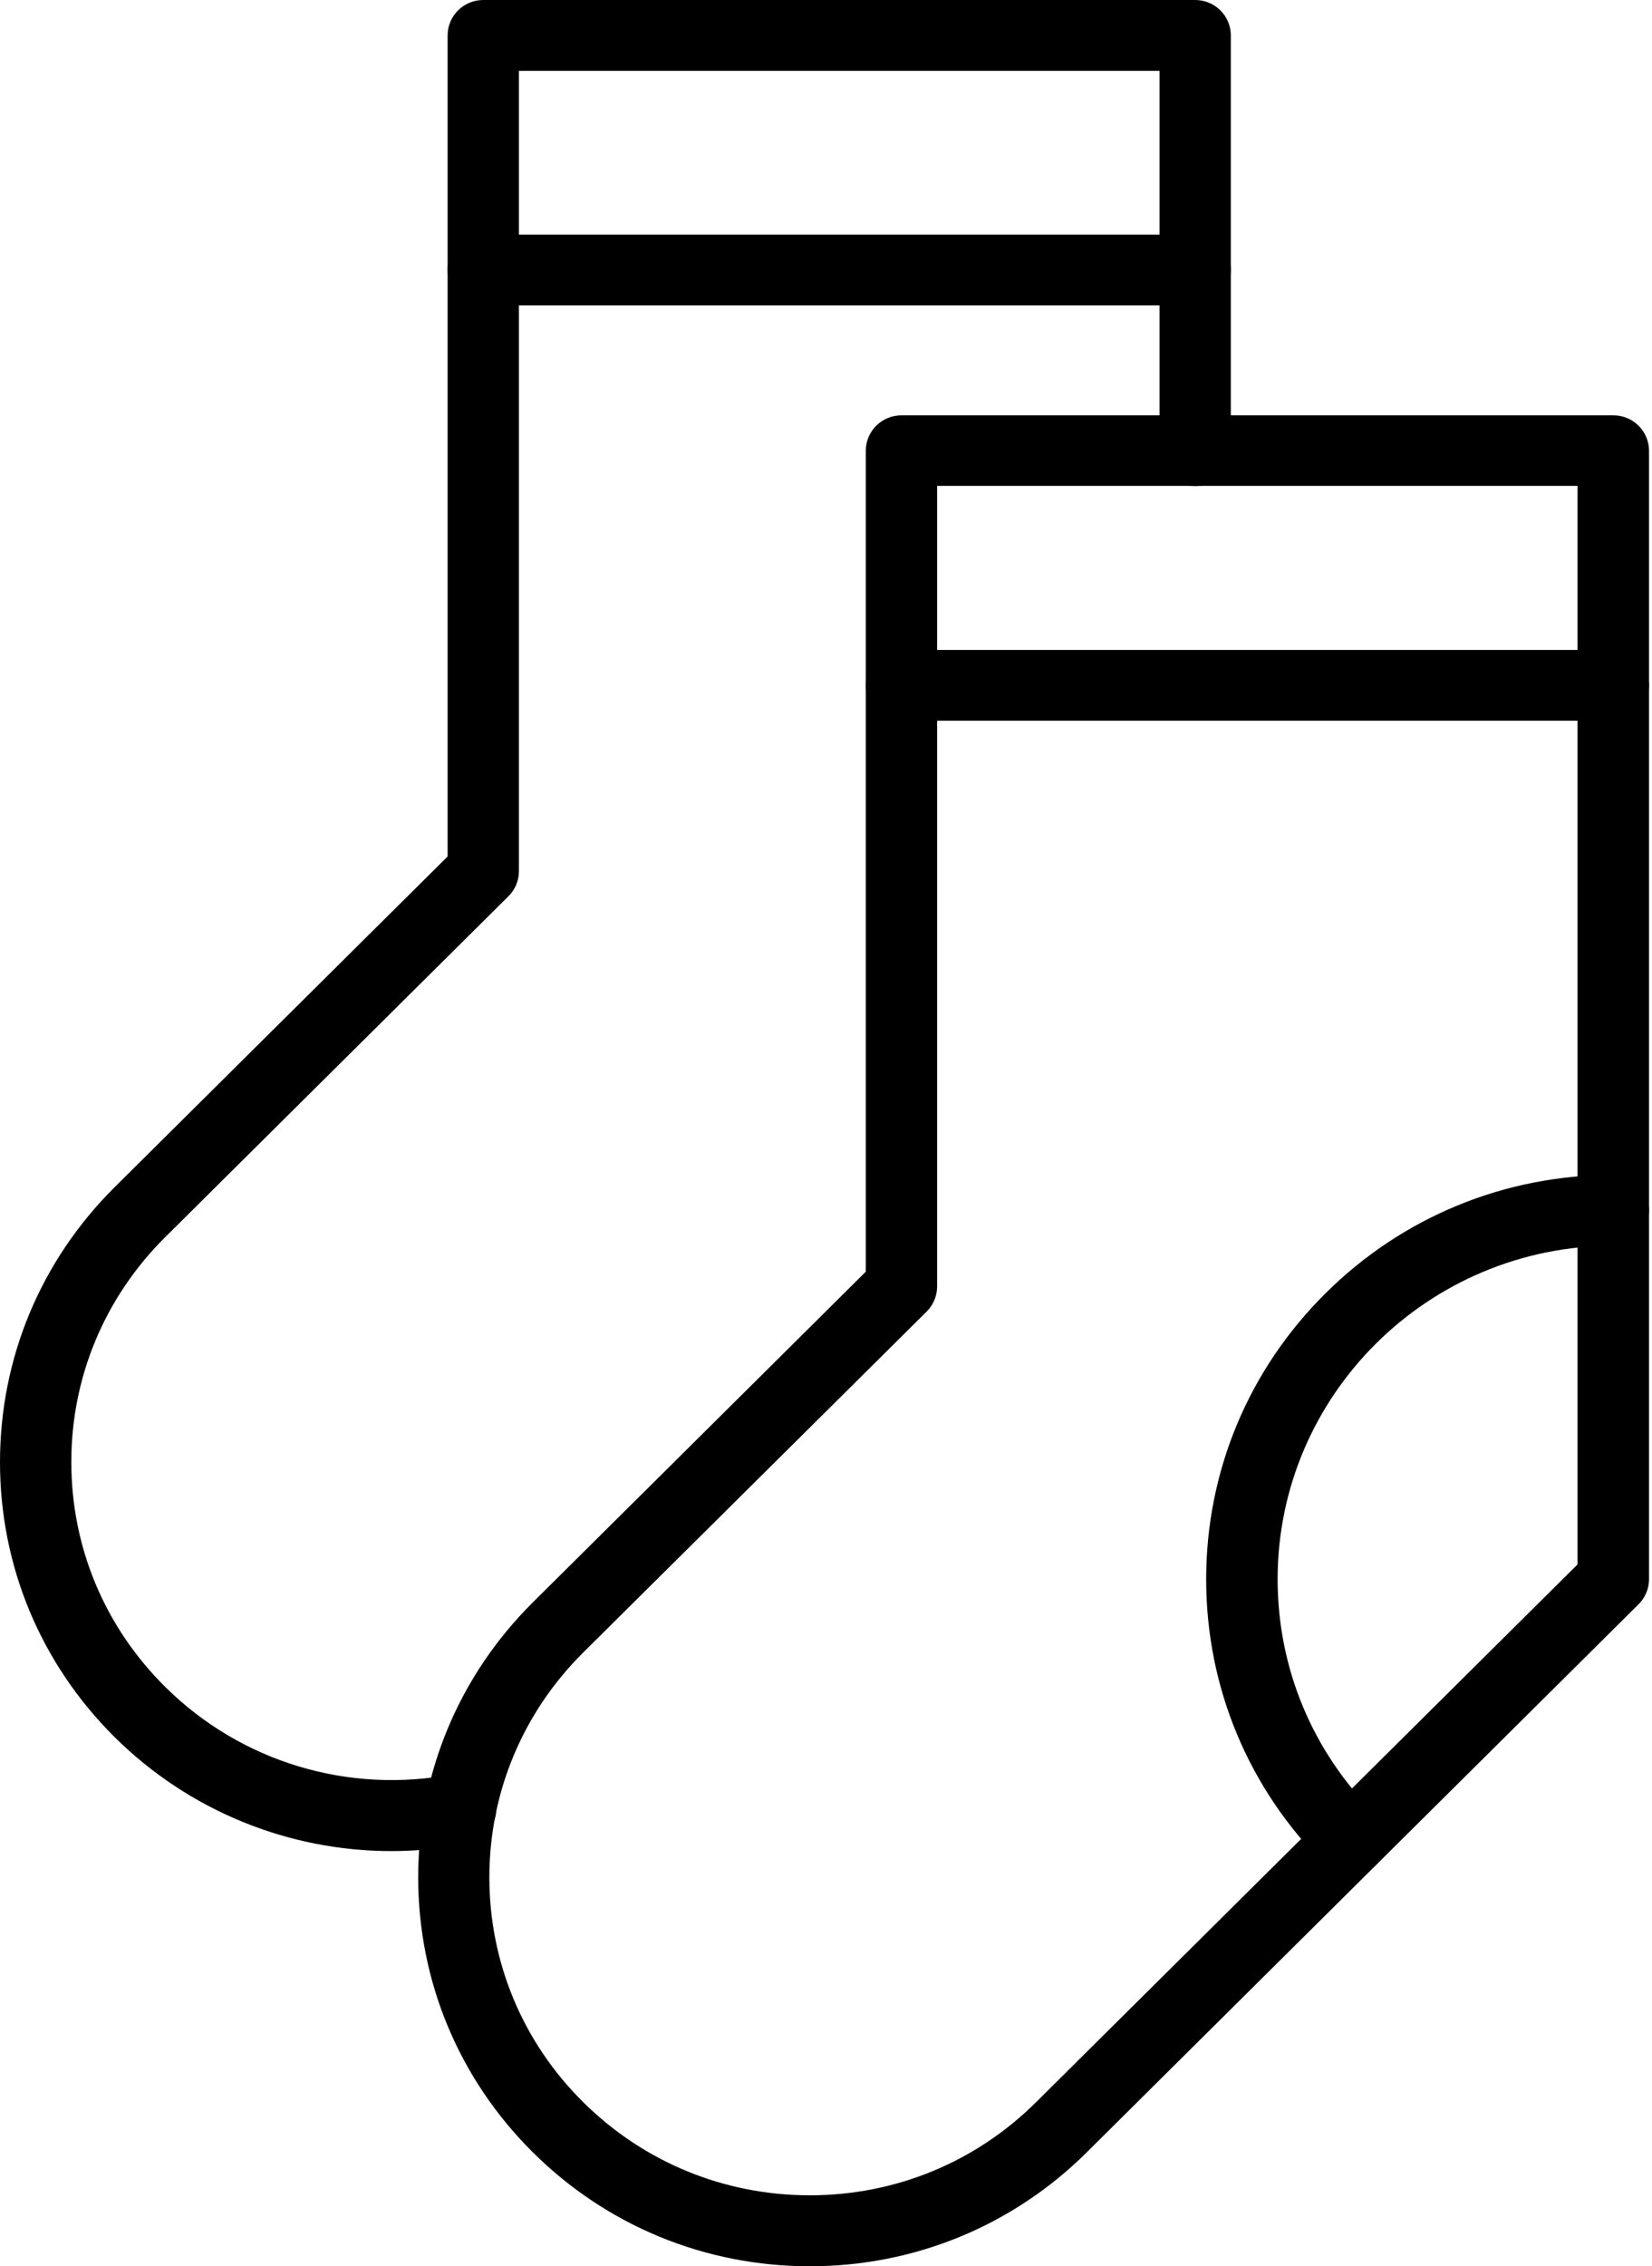
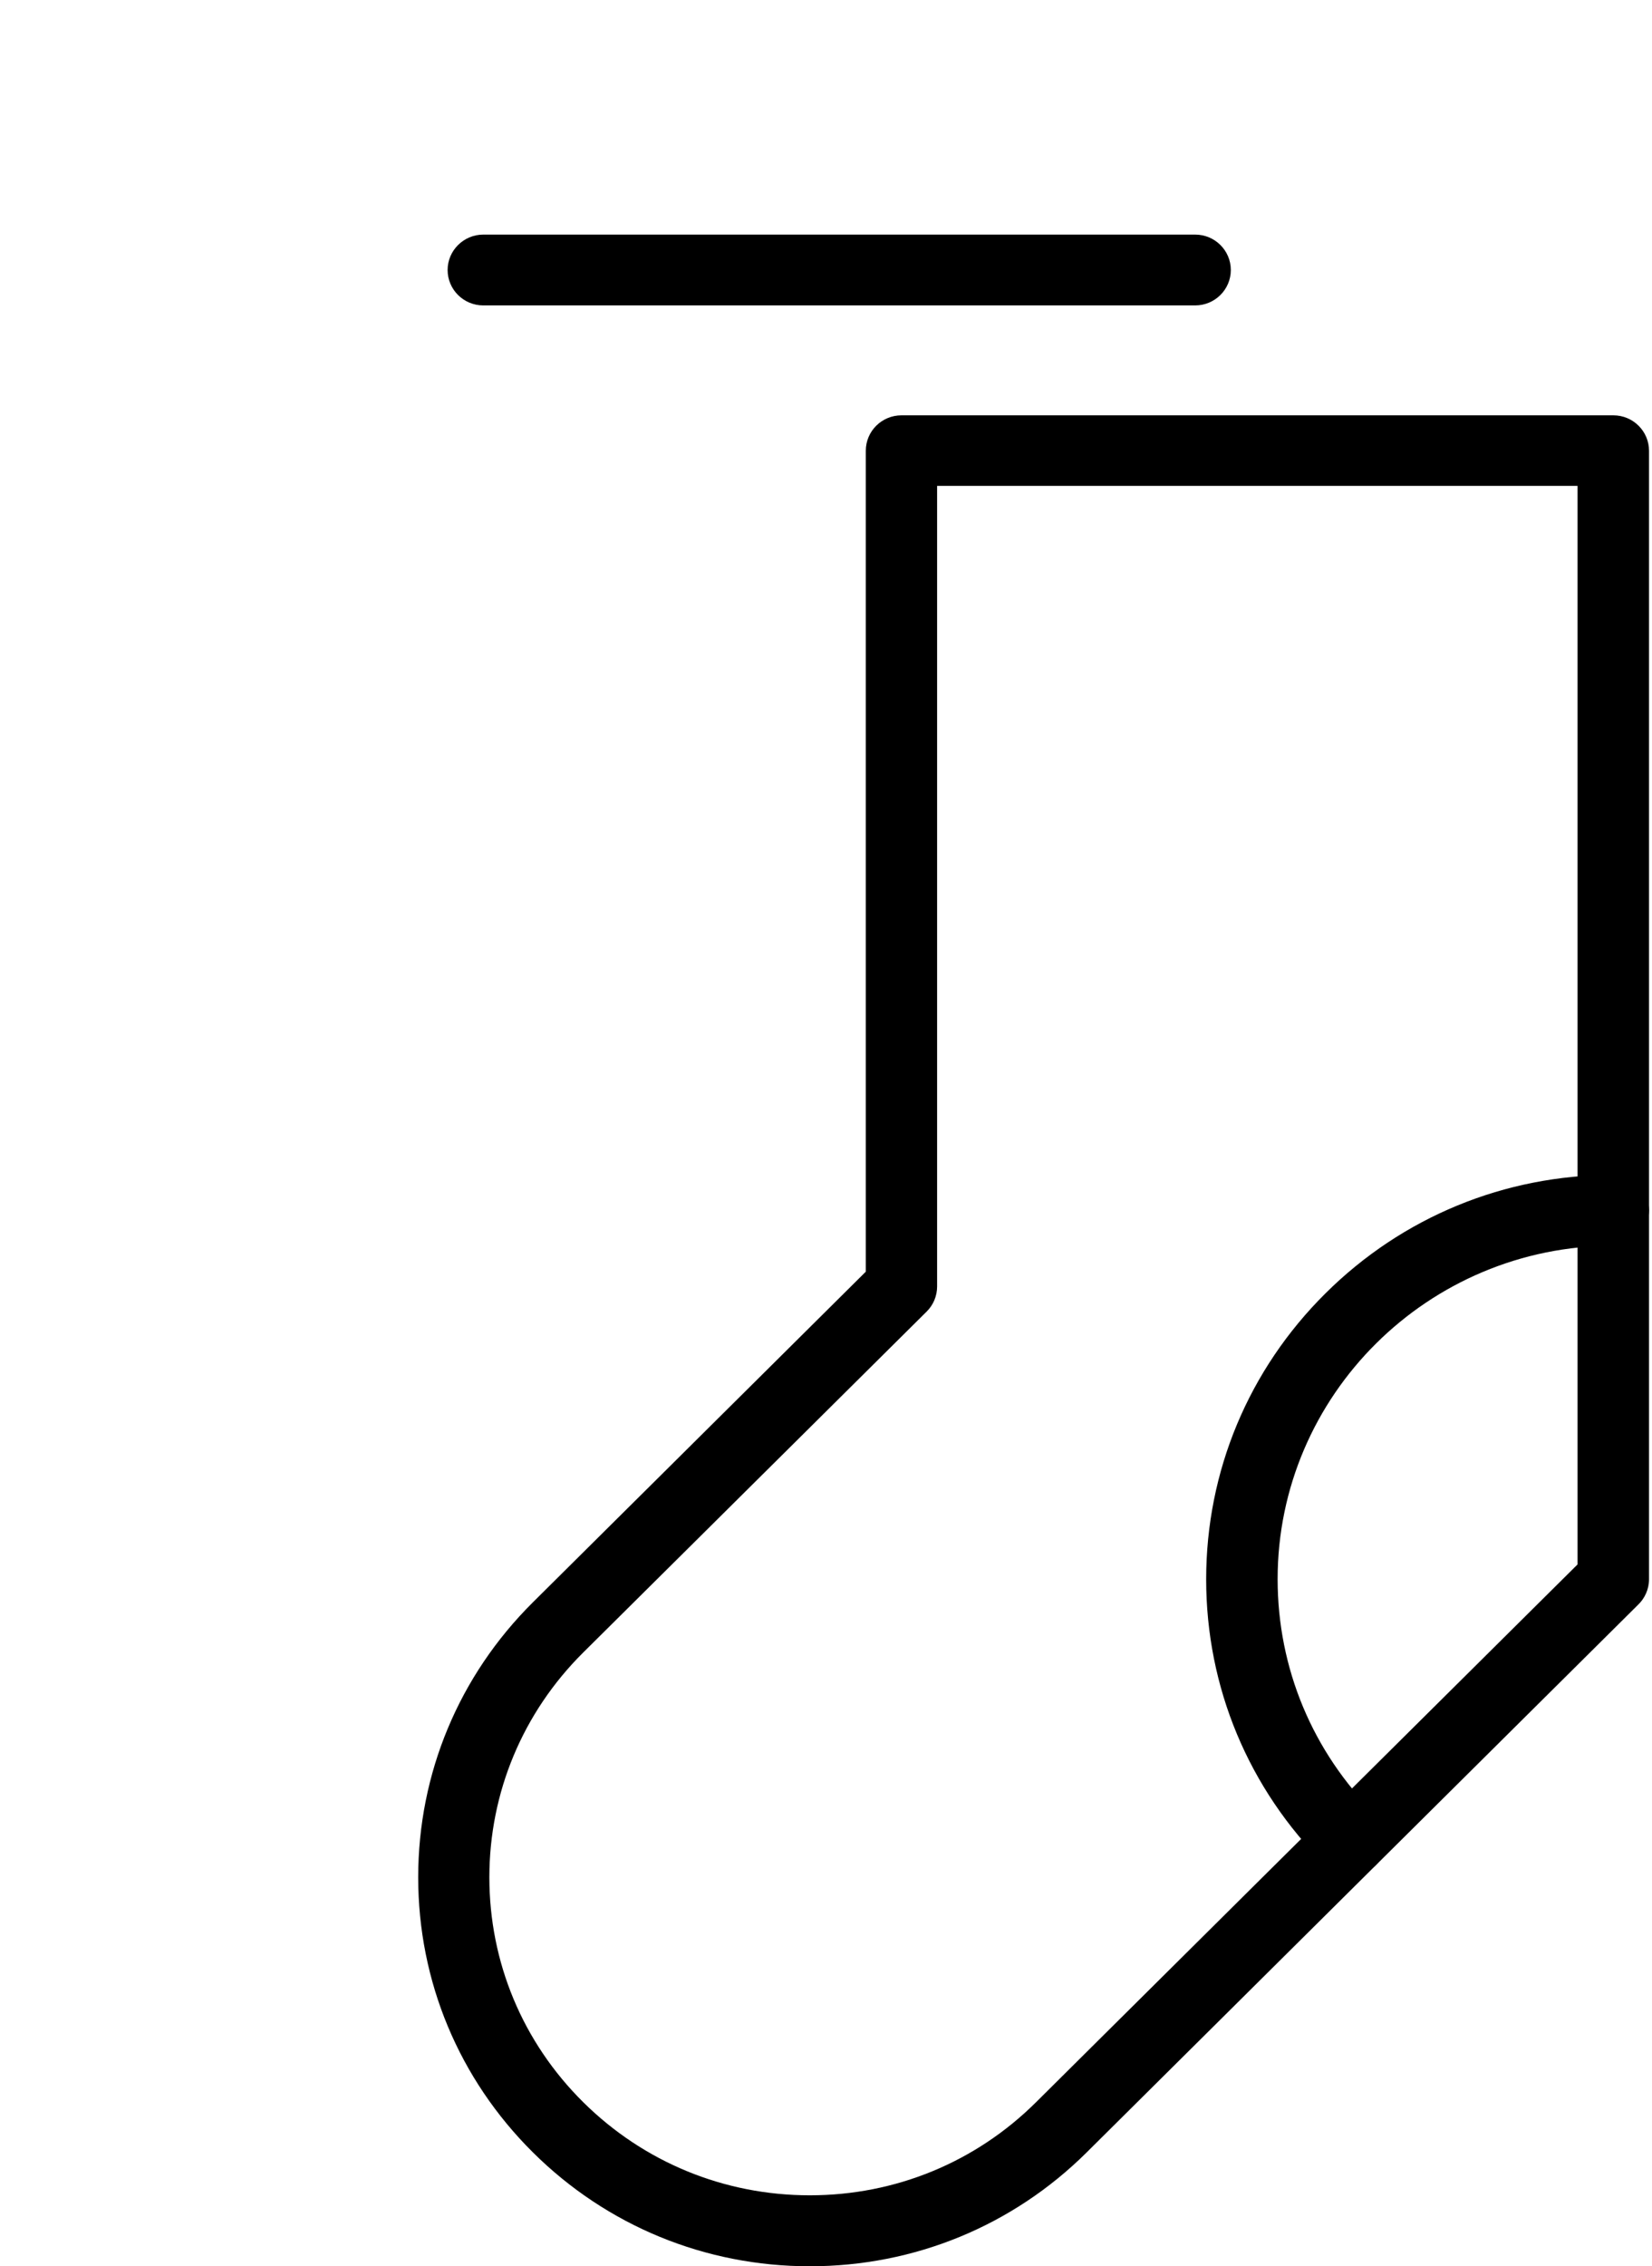
<svg xmlns="http://www.w3.org/2000/svg" width="186" height="255" viewBox="0 0 186 255" fill="none">
  <path d="M91.176 255C79.4 255 68.327 250.451 59.998 242.183C51.668 233.916 47.085 222.925 47.085 211.238C47.085 199.55 51.668 188.56 59.998 180.292L97.482 143.088V50.717C97.482 48.509 99.288 46.733 101.496 46.733H181.65C183.874 46.733 185.664 48.526 185.664 50.717V177.703C185.664 178.832 185.179 179.861 184.409 180.591L122.354 242.183C114.024 250.451 102.951 255 91.176 255ZM105.51 144.749C105.51 145.811 105.092 146.824 104.34 147.571L65.668 185.937C58.86 192.694 55.097 201.692 55.097 211.238C55.097 220.784 58.843 229.782 65.668 236.539C72.492 243.295 81.541 247.014 91.176 247.014C100.81 247.014 109.859 243.295 116.667 236.522L177.619 176.026V54.669H105.51V144.749Z" fill="black" />
-   <path d="M181.651 81.097H101.497C99.273 81.097 97.483 79.304 97.483 77.113C97.483 74.922 99.289 73.129 101.497 73.129H181.651C183.875 73.129 185.665 74.922 185.665 77.113C185.665 79.304 183.859 81.097 181.651 81.097Z" fill="black" />
  <path d="M152.078 211.038C151.058 211.038 150.021 210.656 149.235 209.876C140.57 201.276 135.803 189.854 135.803 177.702C135.803 165.55 140.57 154.128 149.235 145.528C157.899 136.929 169.407 132.197 181.651 132.197C183.875 132.197 185.665 133.99 185.665 136.182C185.665 138.373 183.858 140.166 181.651 140.166C160.809 140.166 143.849 157 143.849 177.685C143.849 187.713 147.779 197.126 154.922 204.215C156.494 205.775 156.494 208.299 154.922 209.843C154.135 210.639 153.098 211.038 152.078 211.038Z" fill="black" />
-   <path d="M44.074 208.283C32.483 208.283 21.276 203.751 12.913 195.467C4.583 187.199 0 176.209 0 164.522C0 152.834 4.583 141.844 12.913 133.576L50.397 96.372V3.984C50.397 1.776 52.203 0 54.411 0H134.565C136.789 0 138.579 1.793 138.579 3.984V50.718C138.579 52.926 136.773 54.702 134.565 54.702C132.357 54.702 130.551 52.909 130.551 50.718V7.969H58.426V98.016C58.426 99.078 58.008 100.091 57.255 100.838L18.6 139.204C11.792 145.961 8.029 154.943 8.029 164.505C8.029 174.068 11.775 183.049 18.6 189.806C27.114 198.256 39.257 201.925 51.083 199.617C53.257 199.186 55.365 200.597 55.8 202.755C56.235 204.913 54.813 207.005 52.638 207.437C49.778 208.001 46.918 208.283 44.074 208.283Z" fill="black" />
  <path d="M134.564 34.365H54.411C52.186 34.365 50.397 32.572 50.397 30.381C50.397 28.19 52.203 26.397 54.411 26.397H134.564C136.789 26.397 138.579 28.19 138.579 30.381C138.579 32.572 136.789 34.365 134.564 34.365Z" fill="black" />
</svg>